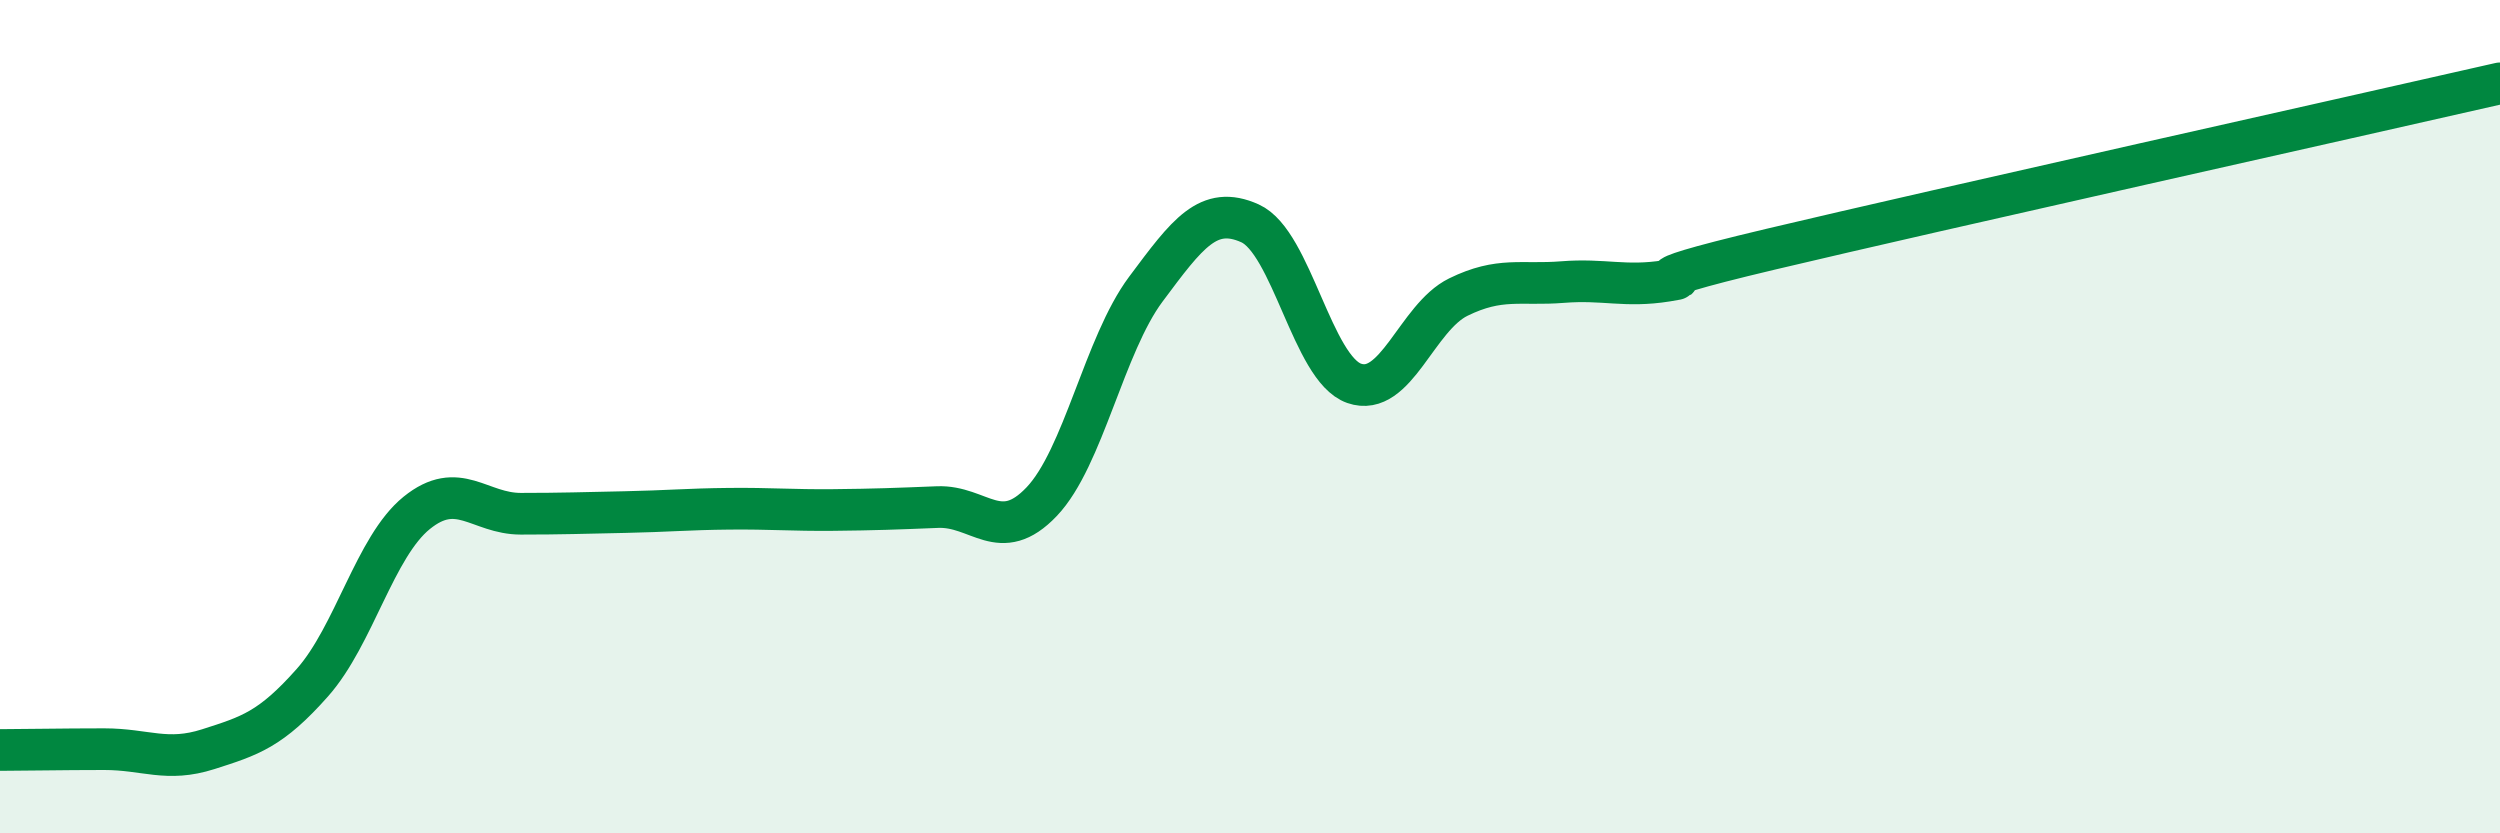
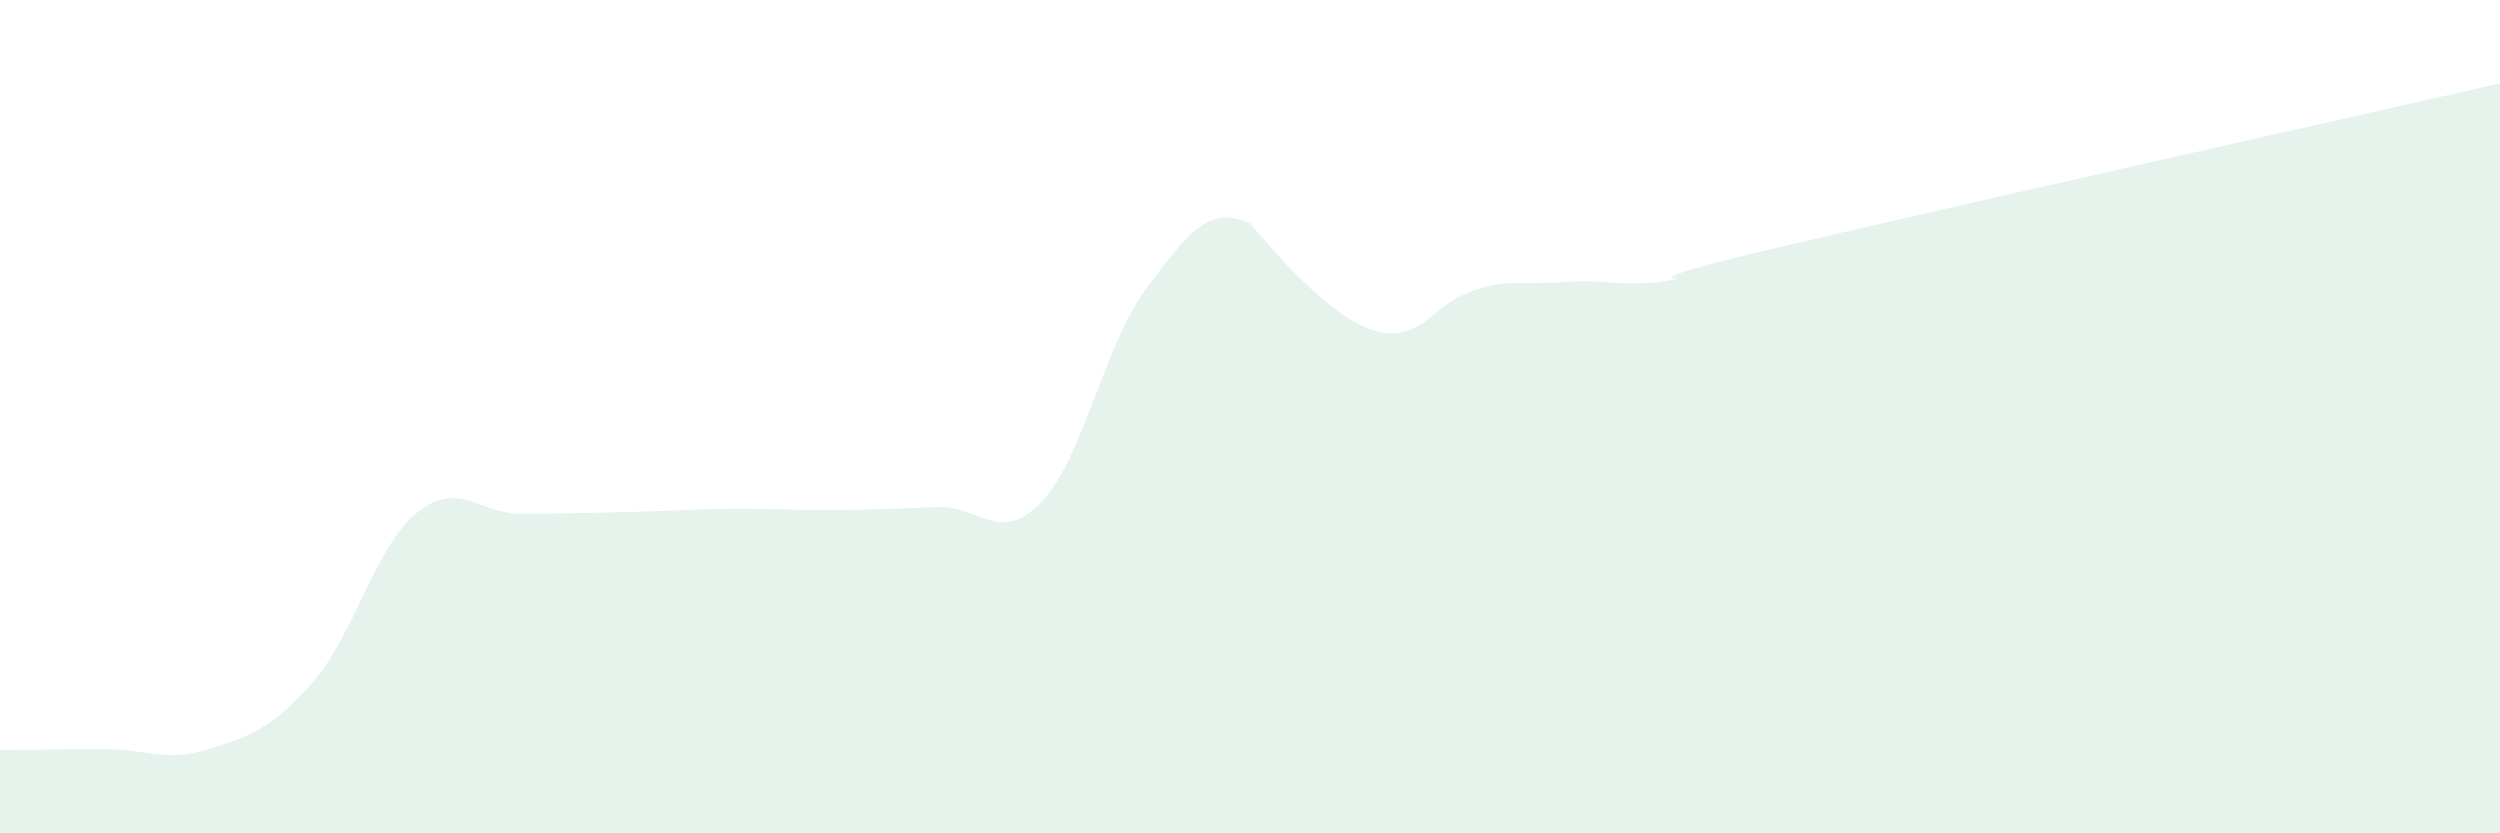
<svg xmlns="http://www.w3.org/2000/svg" width="60" height="20" viewBox="0 0 60 20">
-   <path d="M 0,18 C 0.5,18 1.5,17.98 2.5,17.98 C 3.5,17.98 4,18.3 5,17.98 C 6,17.66 6.5,17.51 7.5,16.38 C 8.5,15.25 9,13.12 10,12.31 C 11,11.5 11.5,12.33 12.5,12.33 C 13.5,12.33 14,12.31 15,12.29 C 16,12.27 16.5,12.22 17.5,12.21 C 18.5,12.2 19,12.25 20,12.24 C 21,12.23 21.5,12.21 22.5,12.17 C 23.5,12.13 24,13.09 25,12.04 C 26,10.99 26.5,8.28 27.5,6.94 C 28.5,5.6 29,4.91 30,5.36 C 31,5.81 31.5,8.85 32.5,9.2 C 33.5,9.55 34,7.62 35,7.13 C 36,6.64 36.5,6.85 37.5,6.77 C 38.5,6.69 39,6.9 40,6.74 C 41,6.58 38.5,6.93 42.5,5.98 C 46.5,5.03 56.5,2.8 60,2L60 20L0 20Z" fill="#008740" opacity="0.1" stroke-linecap="round" stroke-linejoin="round" />
-   <path d="M 0,18 C 0.5,18 1.5,17.98 2.5,17.98 C 3.5,17.98 4,18.3 5,17.98 C 6,17.66 6.5,17.51 7.5,16.38 C 8.5,15.25 9,13.12 10,12.31 C 11,11.5 11.5,12.33 12.5,12.33 C 13.5,12.33 14,12.31 15,12.29 C 16,12.27 16.5,12.22 17.5,12.21 C 18.5,12.2 19,12.25 20,12.24 C 21,12.23 21.5,12.21 22.5,12.17 C 23.5,12.13 24,13.09 25,12.04 C 26,10.99 26.5,8.28 27.5,6.94 C 28.5,5.6 29,4.91 30,5.36 C 31,5.81 31.5,8.85 32.5,9.2 C 33.5,9.55 34,7.62 35,7.13 C 36,6.64 36.5,6.85 37.5,6.77 C 38.5,6.69 39,6.9 40,6.74 C 41,6.58 38.5,6.93 42.5,5.98 C 46.5,5.03 56.5,2.8 60,2" stroke="#008740" stroke-width="1" fill="none" stroke-linecap="round" stroke-linejoin="round" />
+   <path d="M 0,18 C 0.5,18 1.5,17.98 2.5,17.98 C 3.5,17.98 4,18.3 5,17.98 C 6,17.66 6.5,17.51 7.5,16.38 C 8.5,15.25 9,13.12 10,12.31 C 11,11.5 11.5,12.33 12.5,12.33 C 13.5,12.33 14,12.31 15,12.29 C 16,12.27 16.5,12.22 17.5,12.21 C 18.5,12.2 19,12.25 20,12.24 C 21,12.23 21.5,12.21 22.5,12.17 C 23.5,12.13 24,13.09 25,12.04 C 26,10.99 26.5,8.28 27.5,6.94 C 28.5,5.6 29,4.91 30,5.36 C 33.5,9.55 34,7.62 35,7.13 C 36,6.64 36.5,6.85 37.5,6.77 C 38.5,6.69 39,6.9 40,6.74 C 41,6.58 38.5,6.93 42.5,5.98 C 46.5,5.03 56.5,2.8 60,2L60 20L0 20Z" fill="#008740" opacity="0.1" stroke-linecap="round" stroke-linejoin="round" />
</svg>